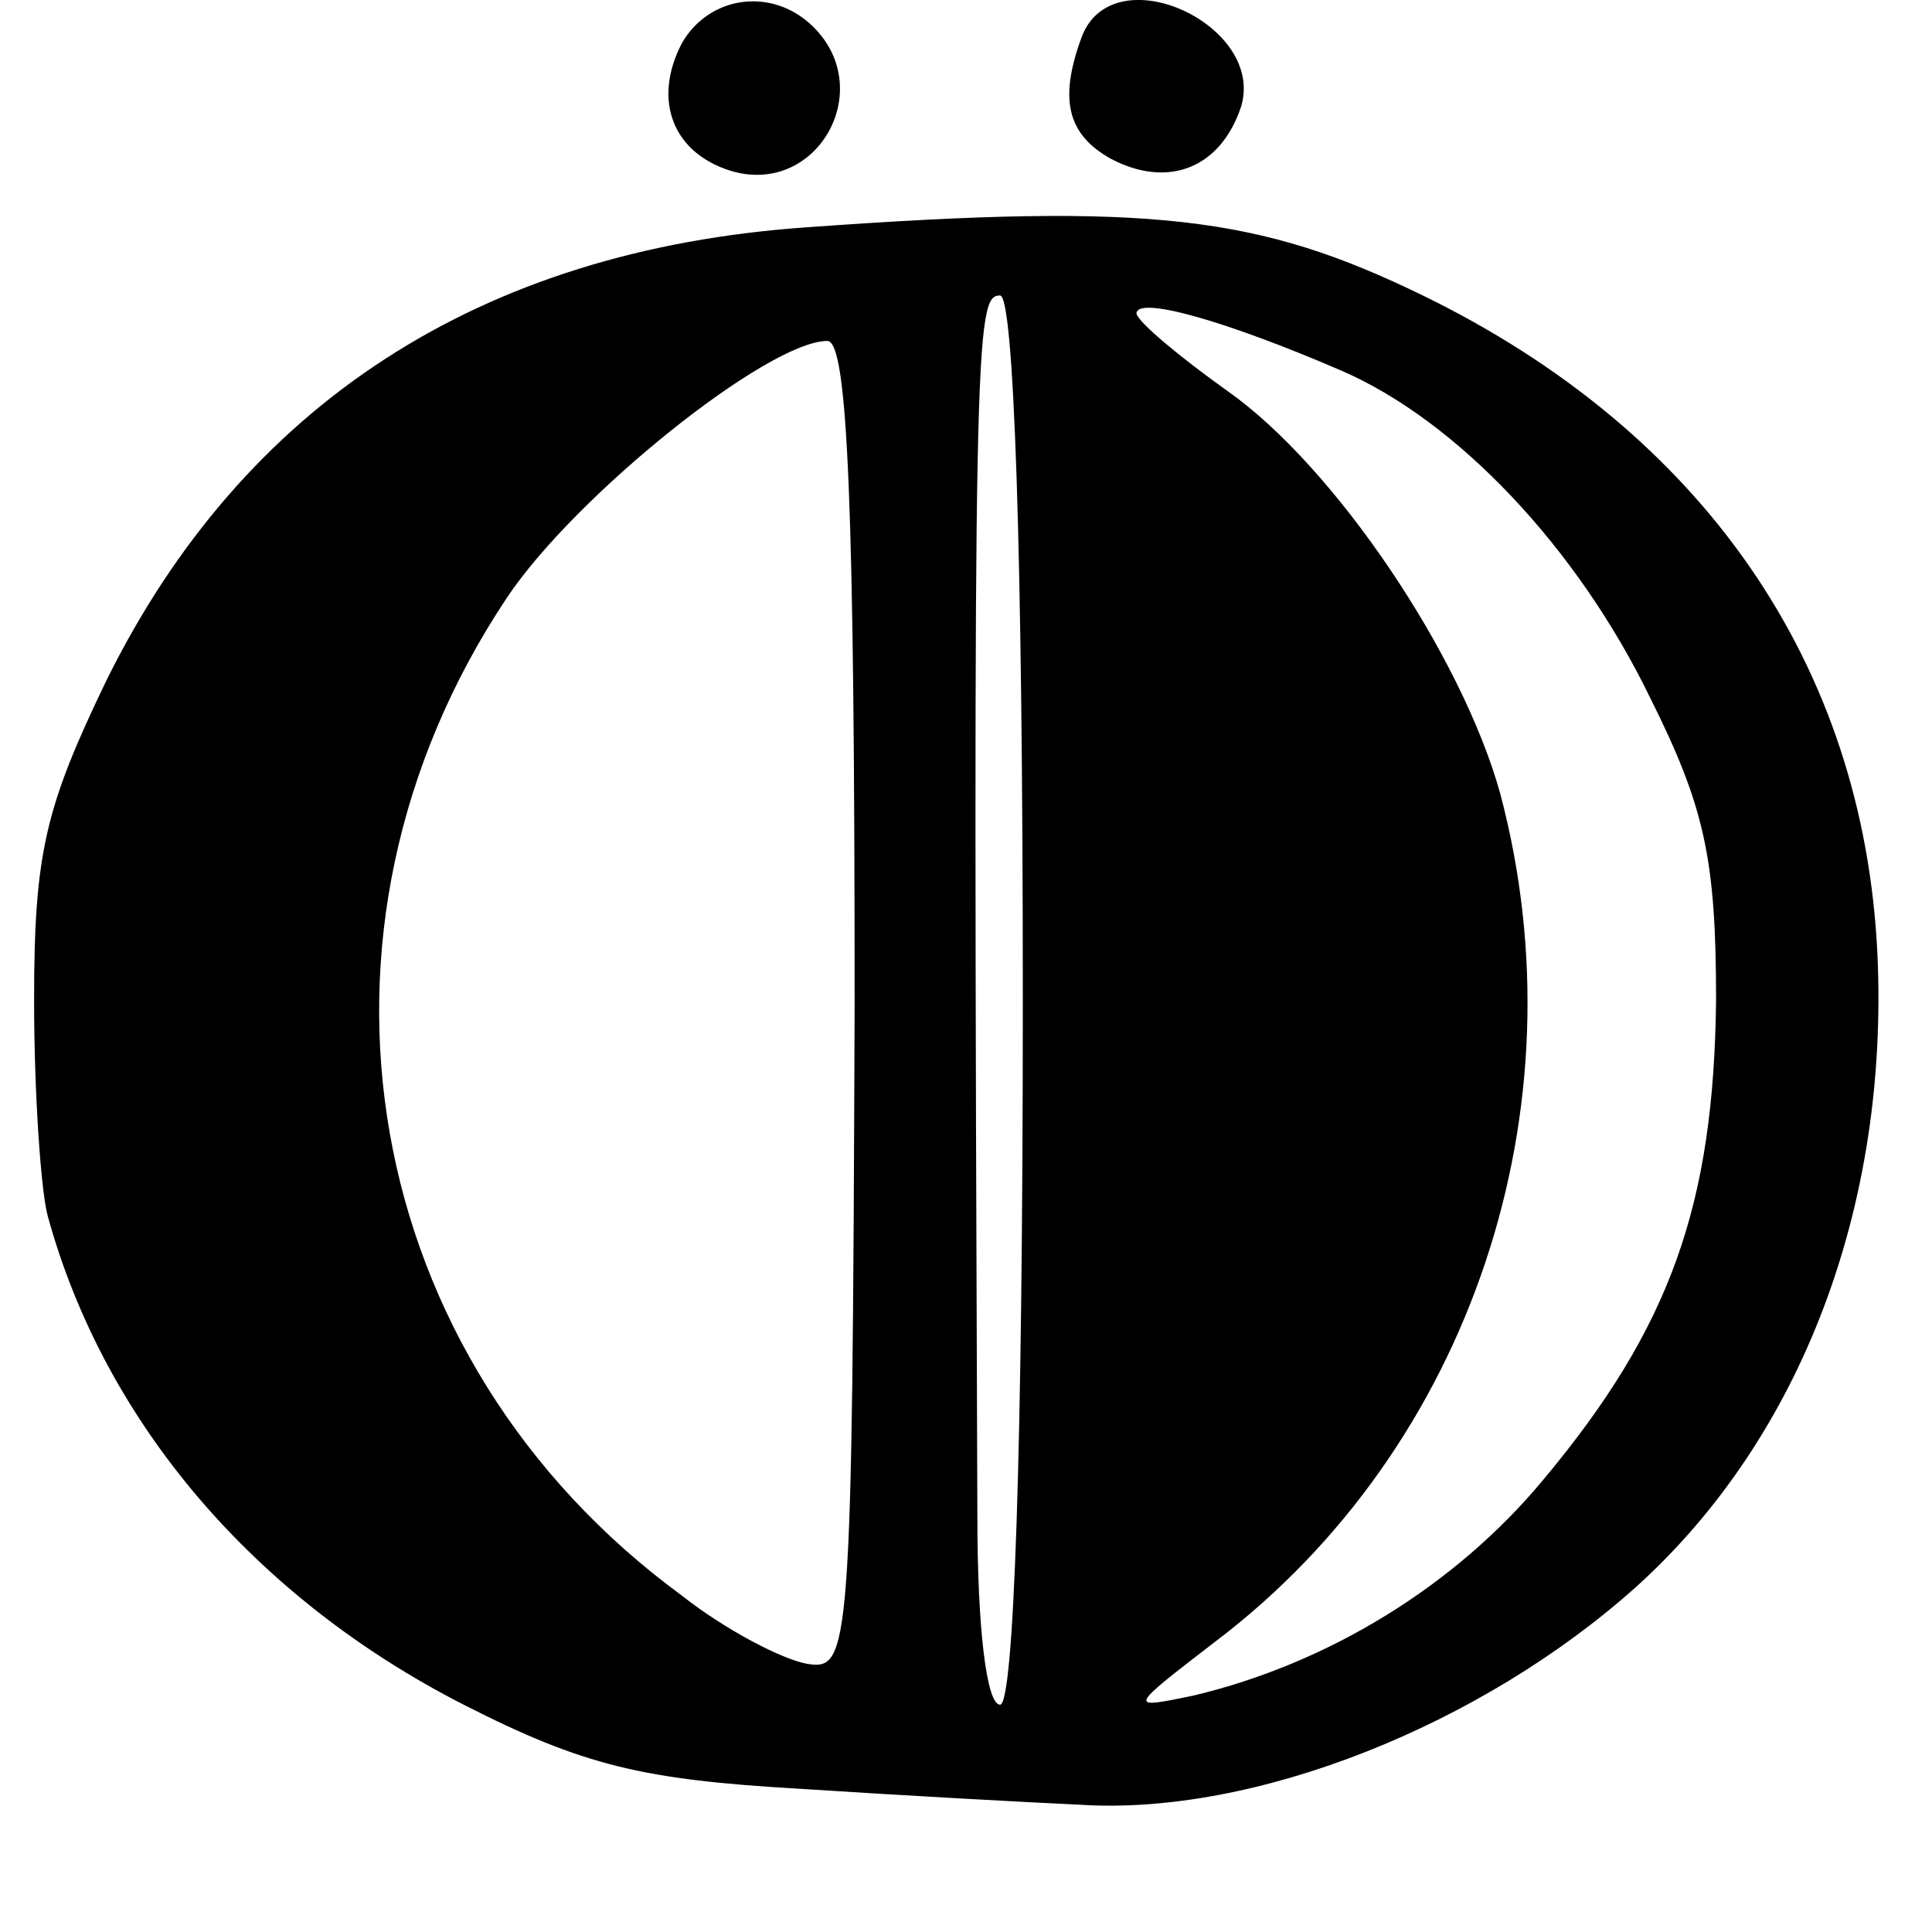
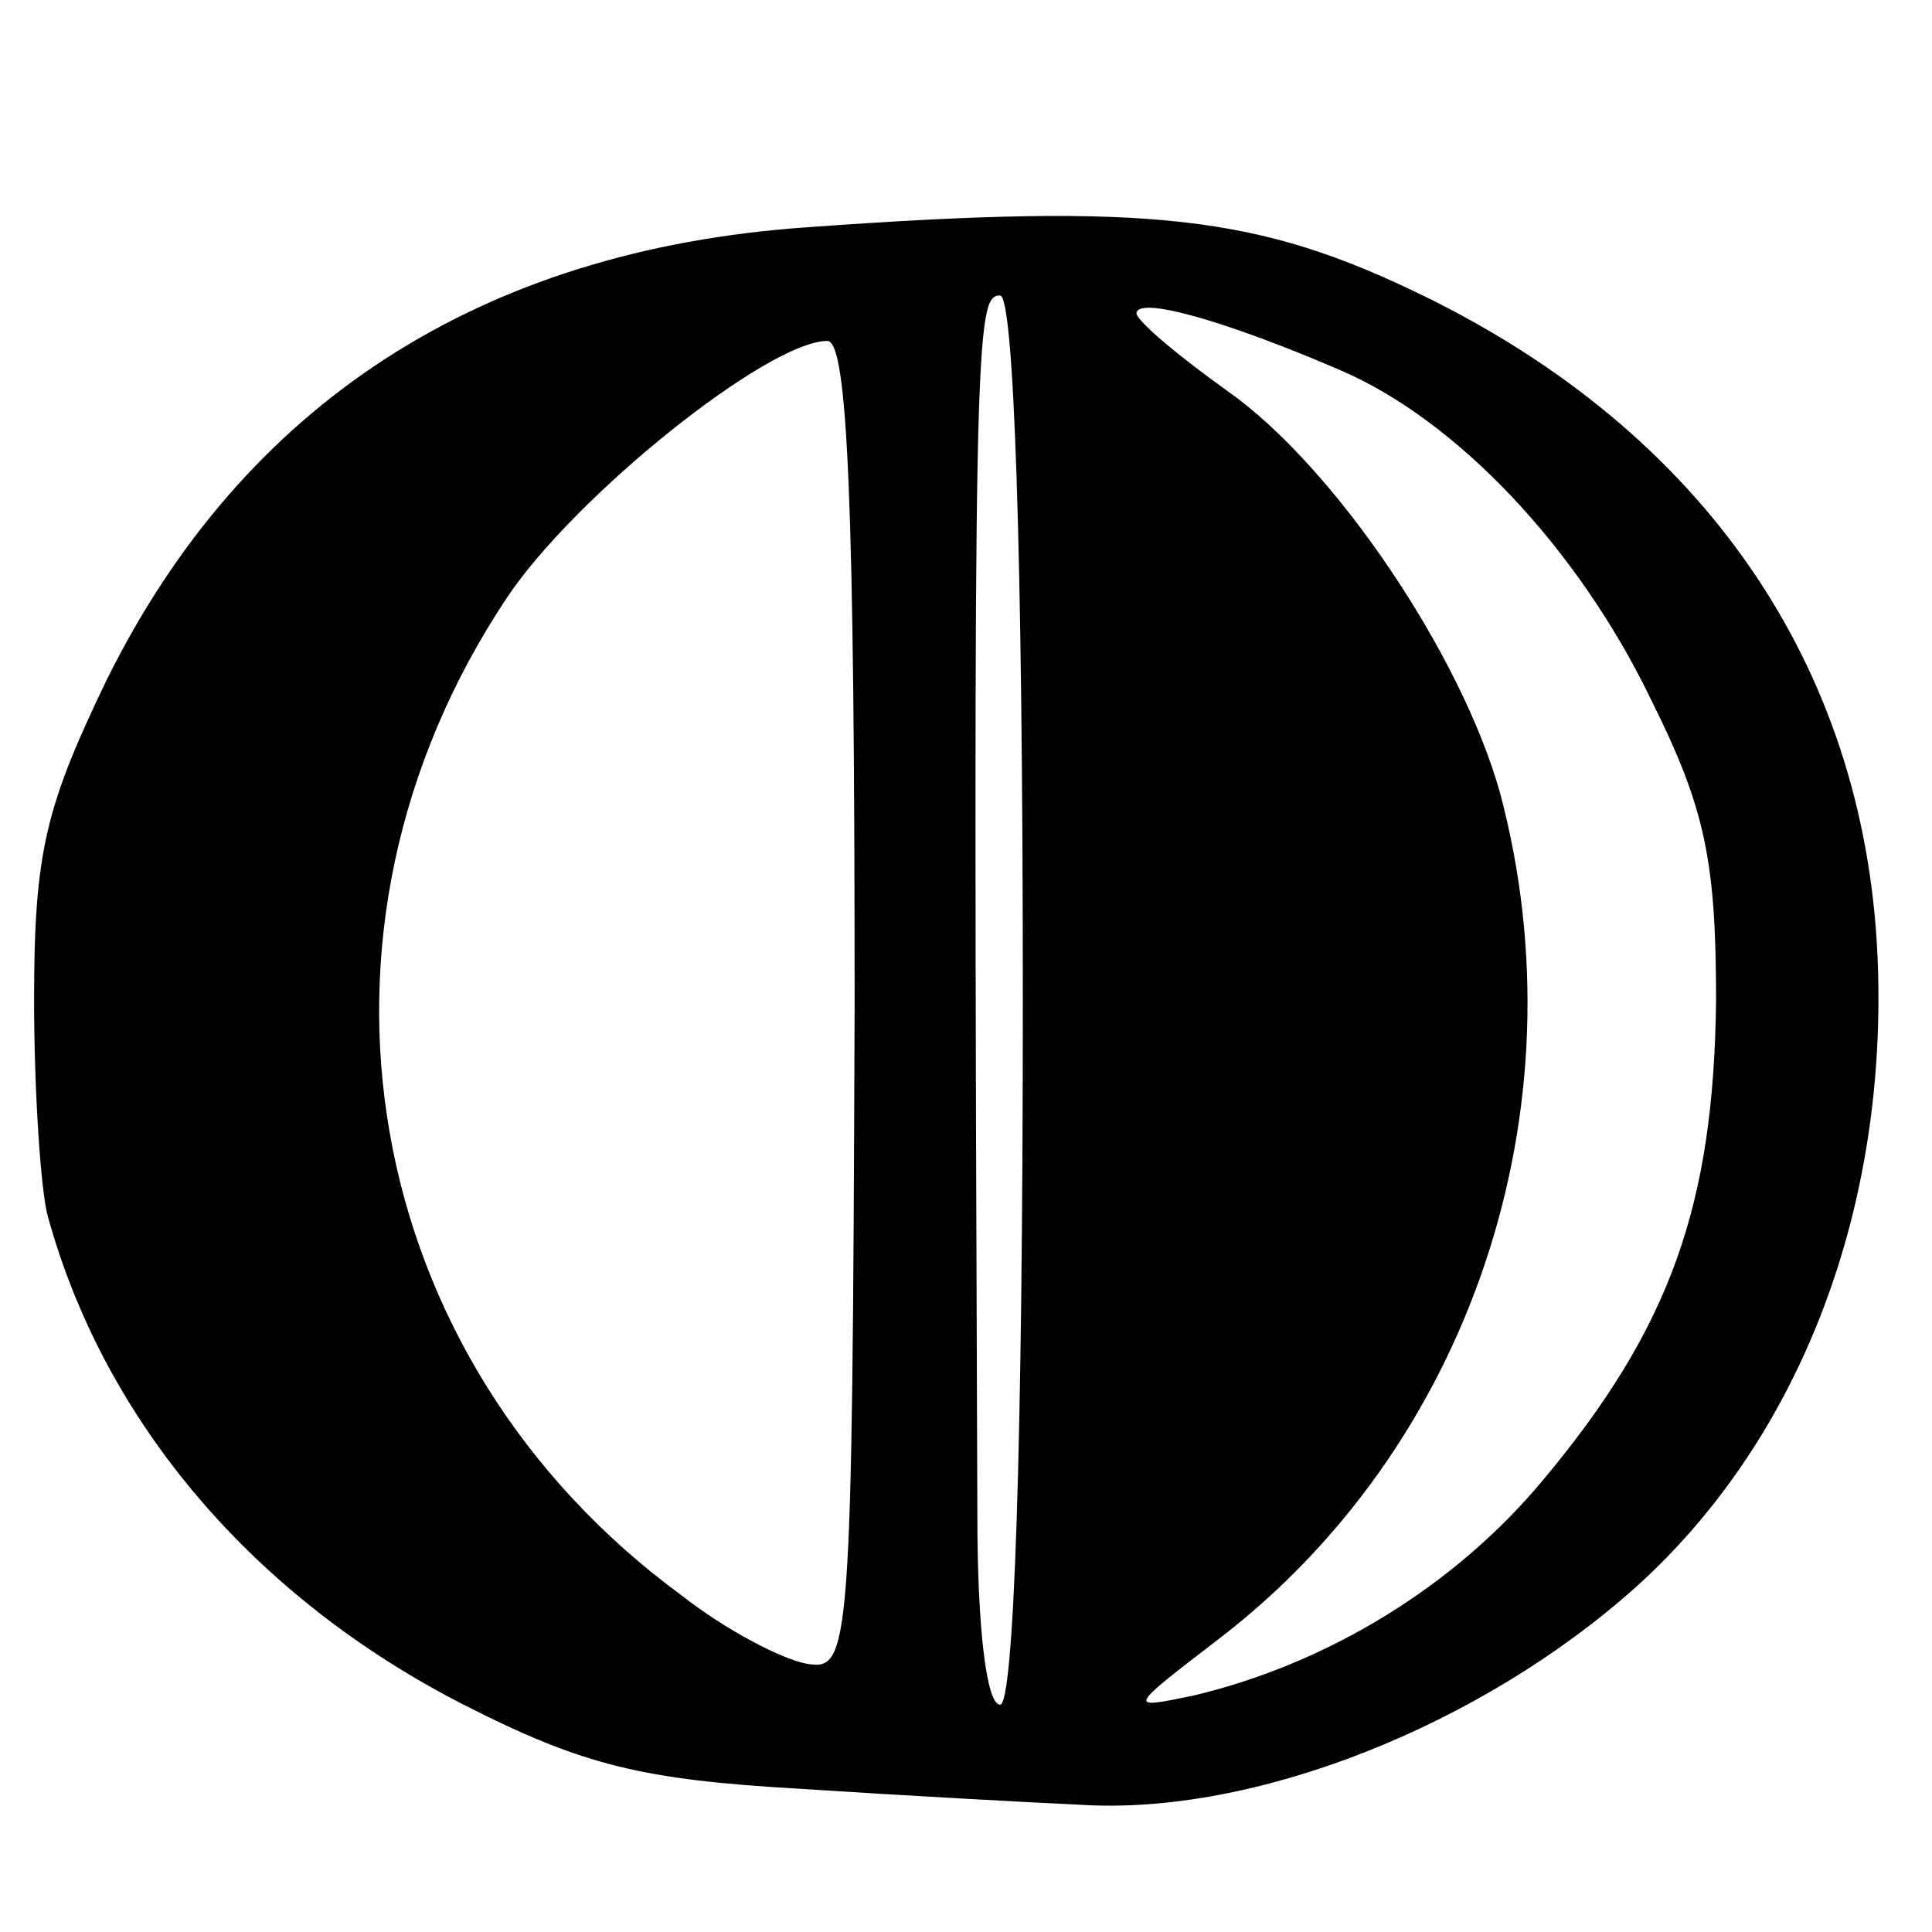
<svg xmlns="http://www.w3.org/2000/svg" version="1.0" width="85pt" height="85pt" viewBox="0 0 85 85" preserveAspectRatio="xMidYMid meet">
  <g transform="translate(0,85) scale(0.1,-0.1)" fill="#000000" stroke="none">
-     <path d="M300 831 c-13 -25 -4 -48 21 -56 38 -12 65 35 37 63 -18 18 -46 14 -58 -7z" />
-     <path d="M476 834 c-10 -27 -7 -43 13 -54 25 -13 48 -4 57 23 11 36 -56 67 -70 31z" />
    <path d="M355 750 c-144 -10 -248 -78 -308 -199 -27 -56 -32 -76 -32 -141 0 -41 3 -84 6 -95 25 -91 91 -168 183 -215 53 -27 79 -33 148 -37 46 -3 101 -6 123 -7 77 -5 177 35 245 96 73 66 111 168 106 278 -6 128 -77 230 -200 290 -72 35 -119 41 -271 30z m95 -340 c0 -200 -4 -310 -10 -310 -6 0 -10 34 -10 83 -2 521 -1 537 10 537 6 0 10 -110 10 -310z m140 277 c51 -22 104 -78 136 -144 24 -48 29 -71 29 -133 -1 -90 -20 -144 -76 -211 -39 -47 -95 -81 -154 -95 -29 -6 -29 -6 10 24 112 85 162 234 125 373 -17 61 -73 144 -120 177 -21 15 -39 30 -40 34 0 8 39 -3 90 -25z m-214 -279 c-1 -287 -2 -293 -21 -290 -11 2 -36 15 -55 30 -142 104 -175 292 -77 439 30 45 115 113 141 113 9 0 12 -72 12 -292z" />
  </g>
</svg>